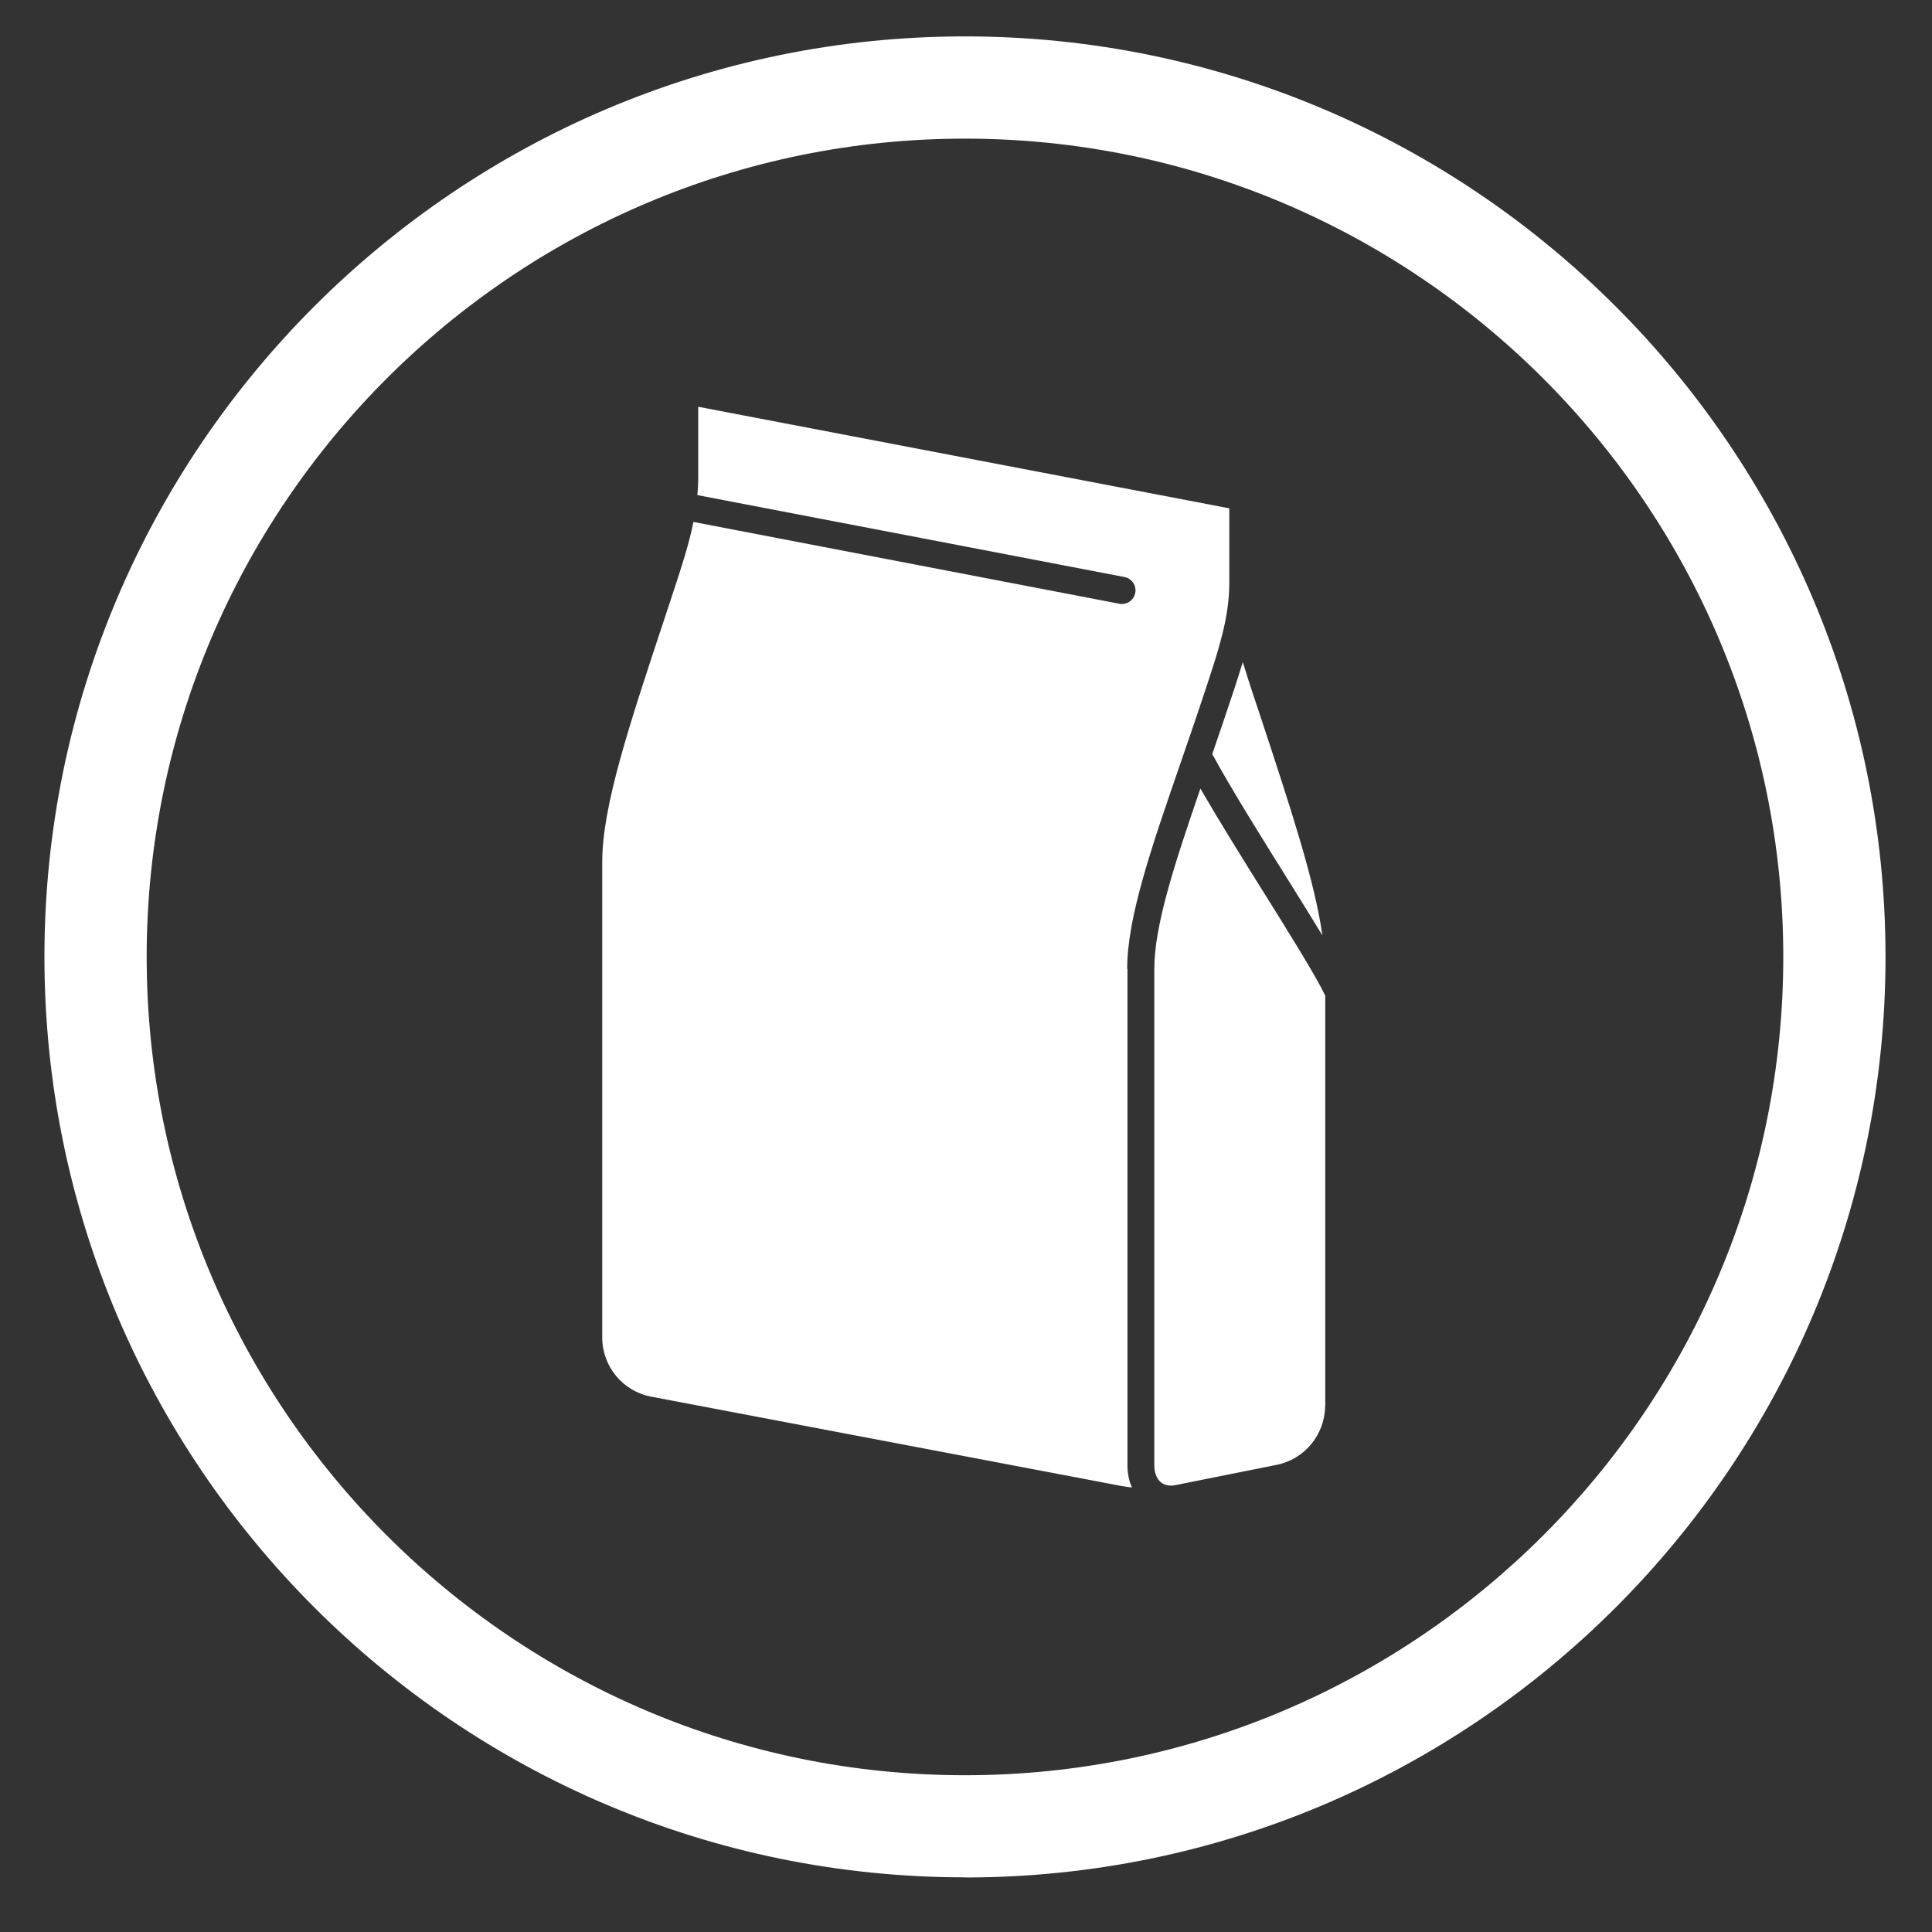
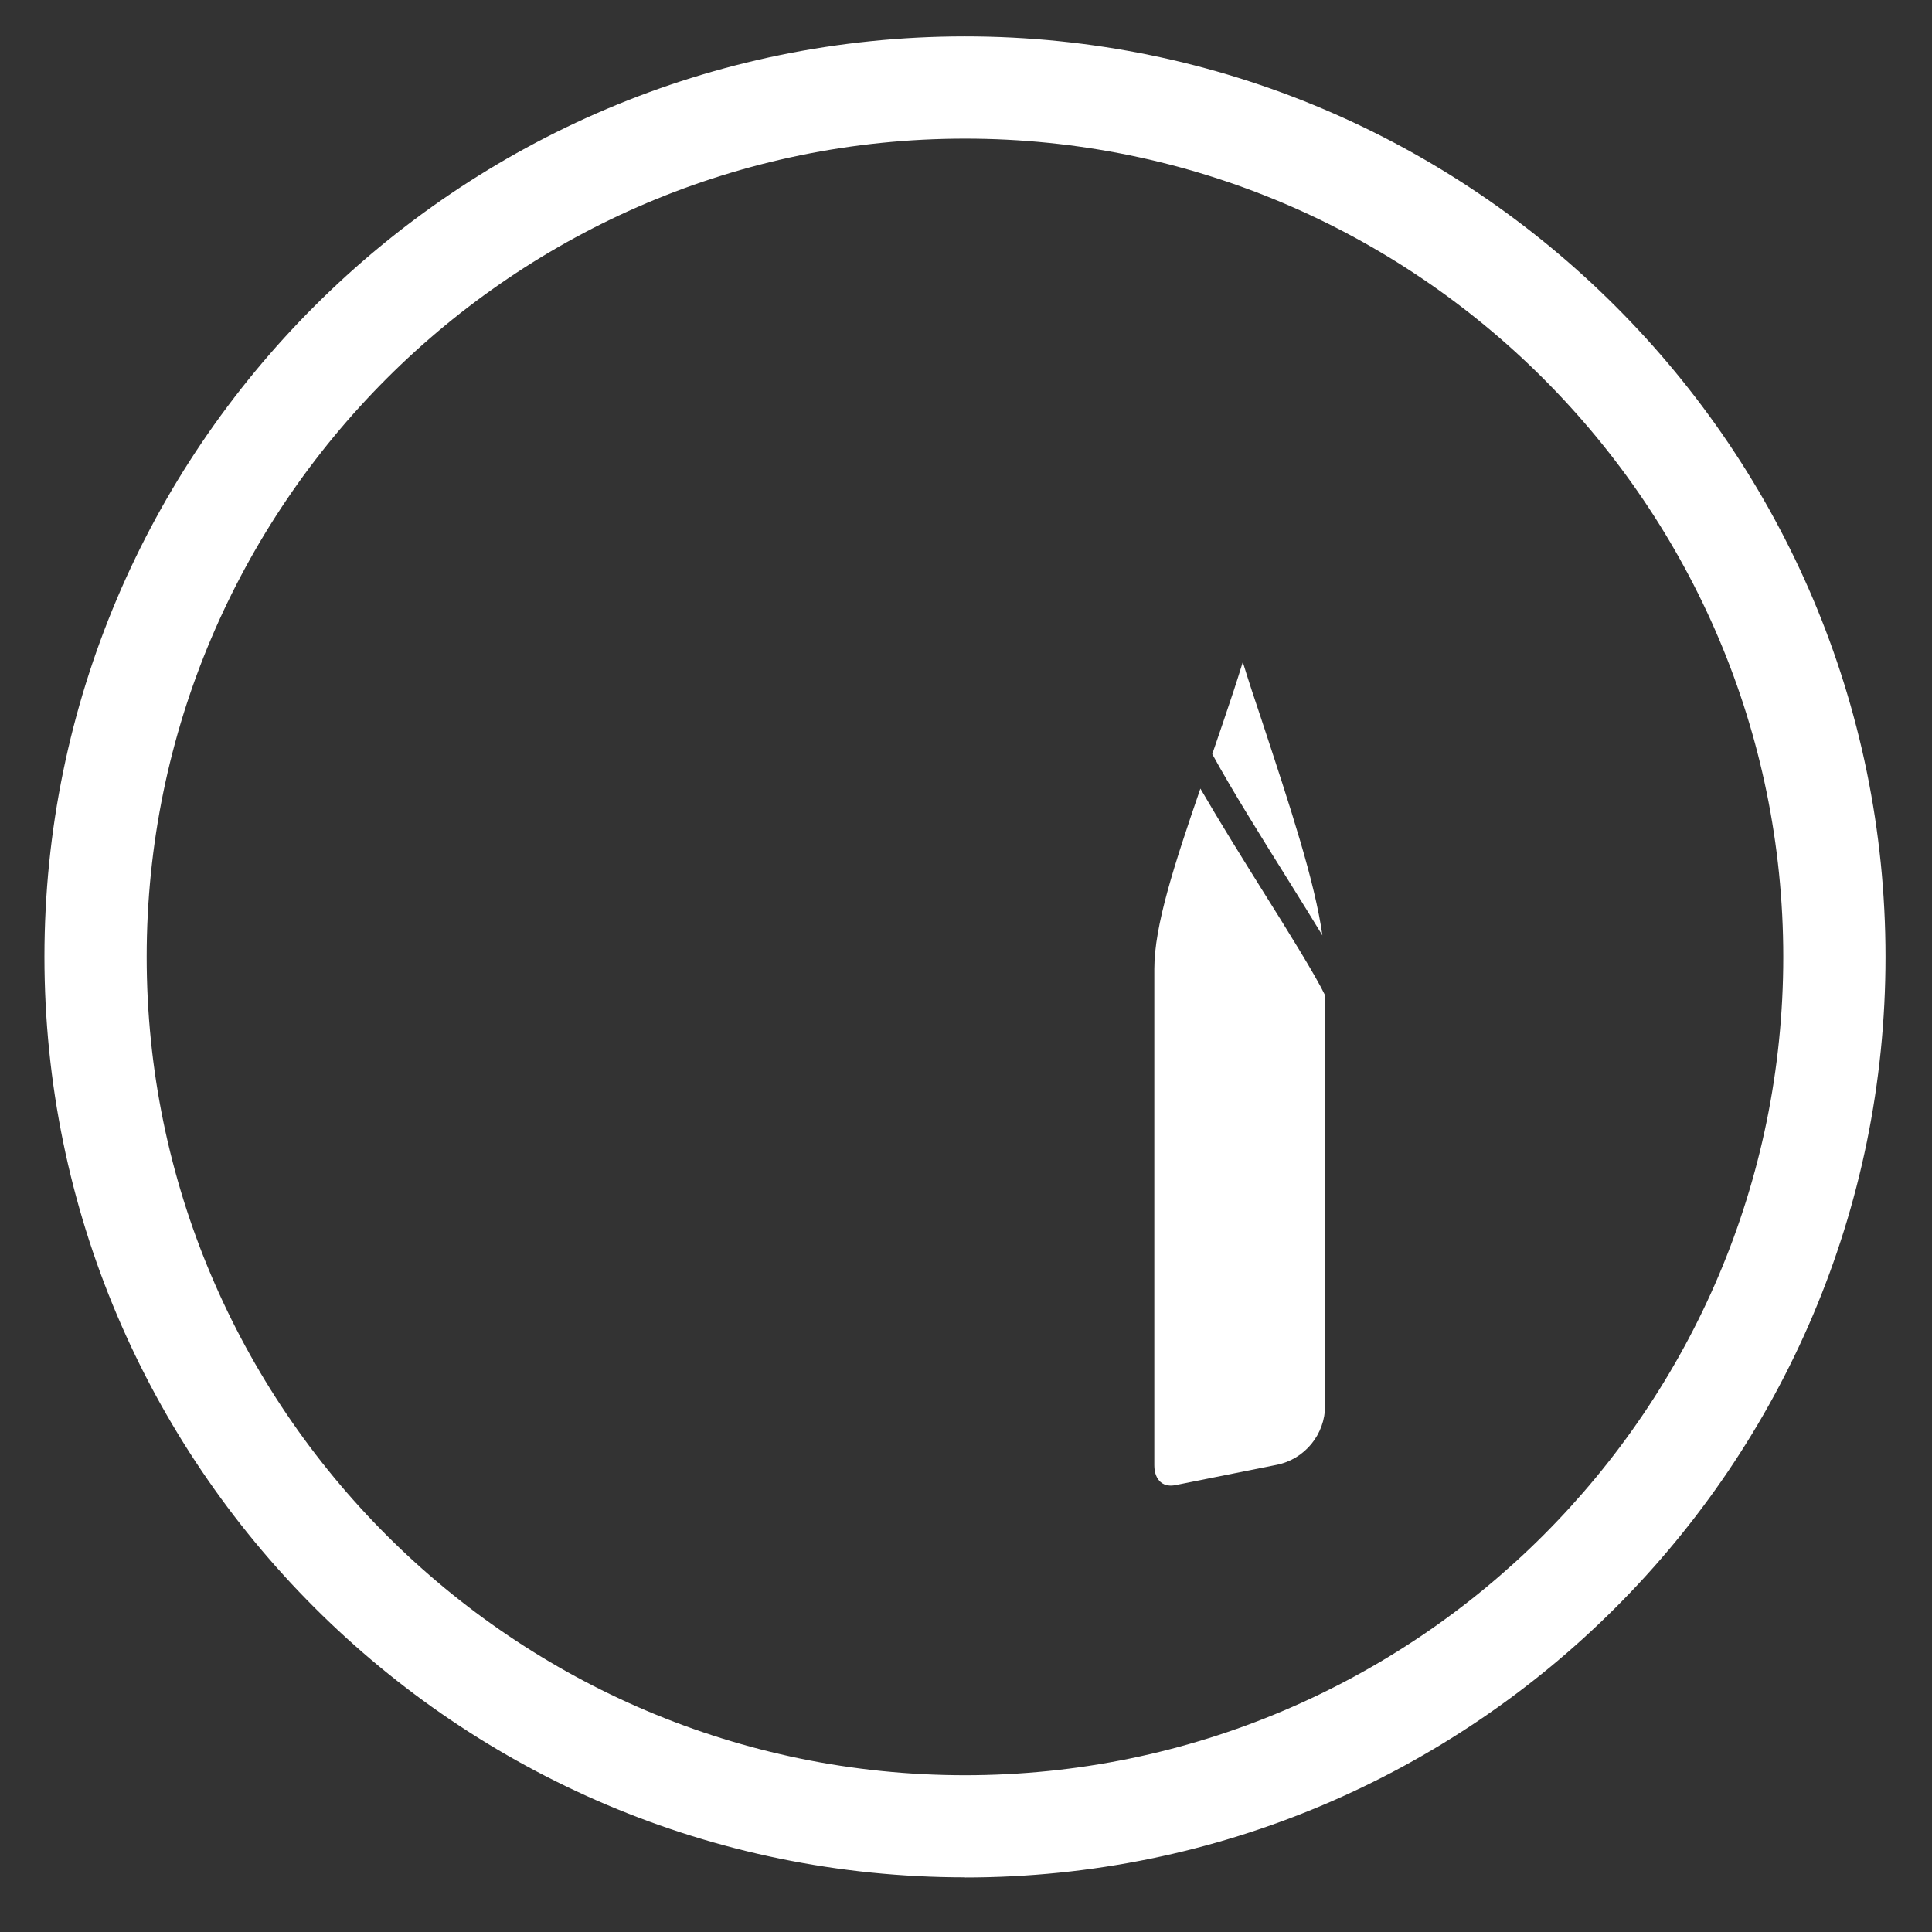
<svg xmlns="http://www.w3.org/2000/svg" id="Layer_1" viewBox="0 0 141.73 141.73">
  <rect x="0" y="0" width="141.73" height="141.73" fill="#333333" stroke="none" />
  <defs>
    <style>.cls-1{fill:#fff;}</style>
  </defs>
  <path class="cls-1" d="M70.79,137.72c-37.24,0-67.53-30.29-67.53-67.53S33.56,2.67,70.79,2.67s67.53,30.29,67.53,67.53-30.29,67.53-67.53,67.53ZM70.79,10.17c-33.1,0-60.03,26.93-60.03,60.03s26.93,60.03,60.03,60.03,60.03-26.93,60.03-60.03S103.89,10.17,70.79,10.17Z" />
  <path class="cls-1" d="M97.22,103.12v-30.08c-.72-1.5-2.79-4.82-4.52-7.58-1.55-2.48-3.25-5.21-4.64-7.61-1.92,5.59-3.38,10.06-3.38,13.22v36.43c0,.54.17.97.47,1.23.33.28.76.28,1.06.22l7.44-1.49c2.07-.41,3.56-2.24,3.56-4.35Z" />
-   <path class="cls-1" d="M82.69,71.07c0-3.73,1.72-8.74,3.91-15.08.64-1.85,1.32-3.83,2.01-5.94.77-2.34,1.57-4.77,1.57-7.25,0,0,0,0,0,0v-5.51s-38.96-7.45-38.96-7.45v5.24c0,.42-.02.83-.06,1.24l31.33,6.01c.54.1.9.63.79,1.17-.09.48-.51.81-.98.81-.06,0-.13,0-.19-.02l-31.24-6c-.33,1.64-.85,3.21-1.32,4.66l-.78,2.36c-2.67,8.05-4.59,13.87-4.59,17.92v34.89c0,2.12,1.51,3.95,3.6,4.34l34.43,6.54c.27.05.55.09.83.12-.22-.48-.33-1.03-.33-1.62v-36.43Z" />
  <path class="cls-1" d="M94.4,64.4c1.02,1.64,1.89,3.03,2.61,4.22-.56-3.96-2.29-9.23-4.55-16.08l-.62-1.86c-.22-.68-.45-1.39-.67-2.11-.22.73-.45,1.43-.67,2.11-.54,1.63-1.06,3.16-1.57,4.64,1.46,2.67,3.59,6.07,5.47,9.08Z" />
</svg>